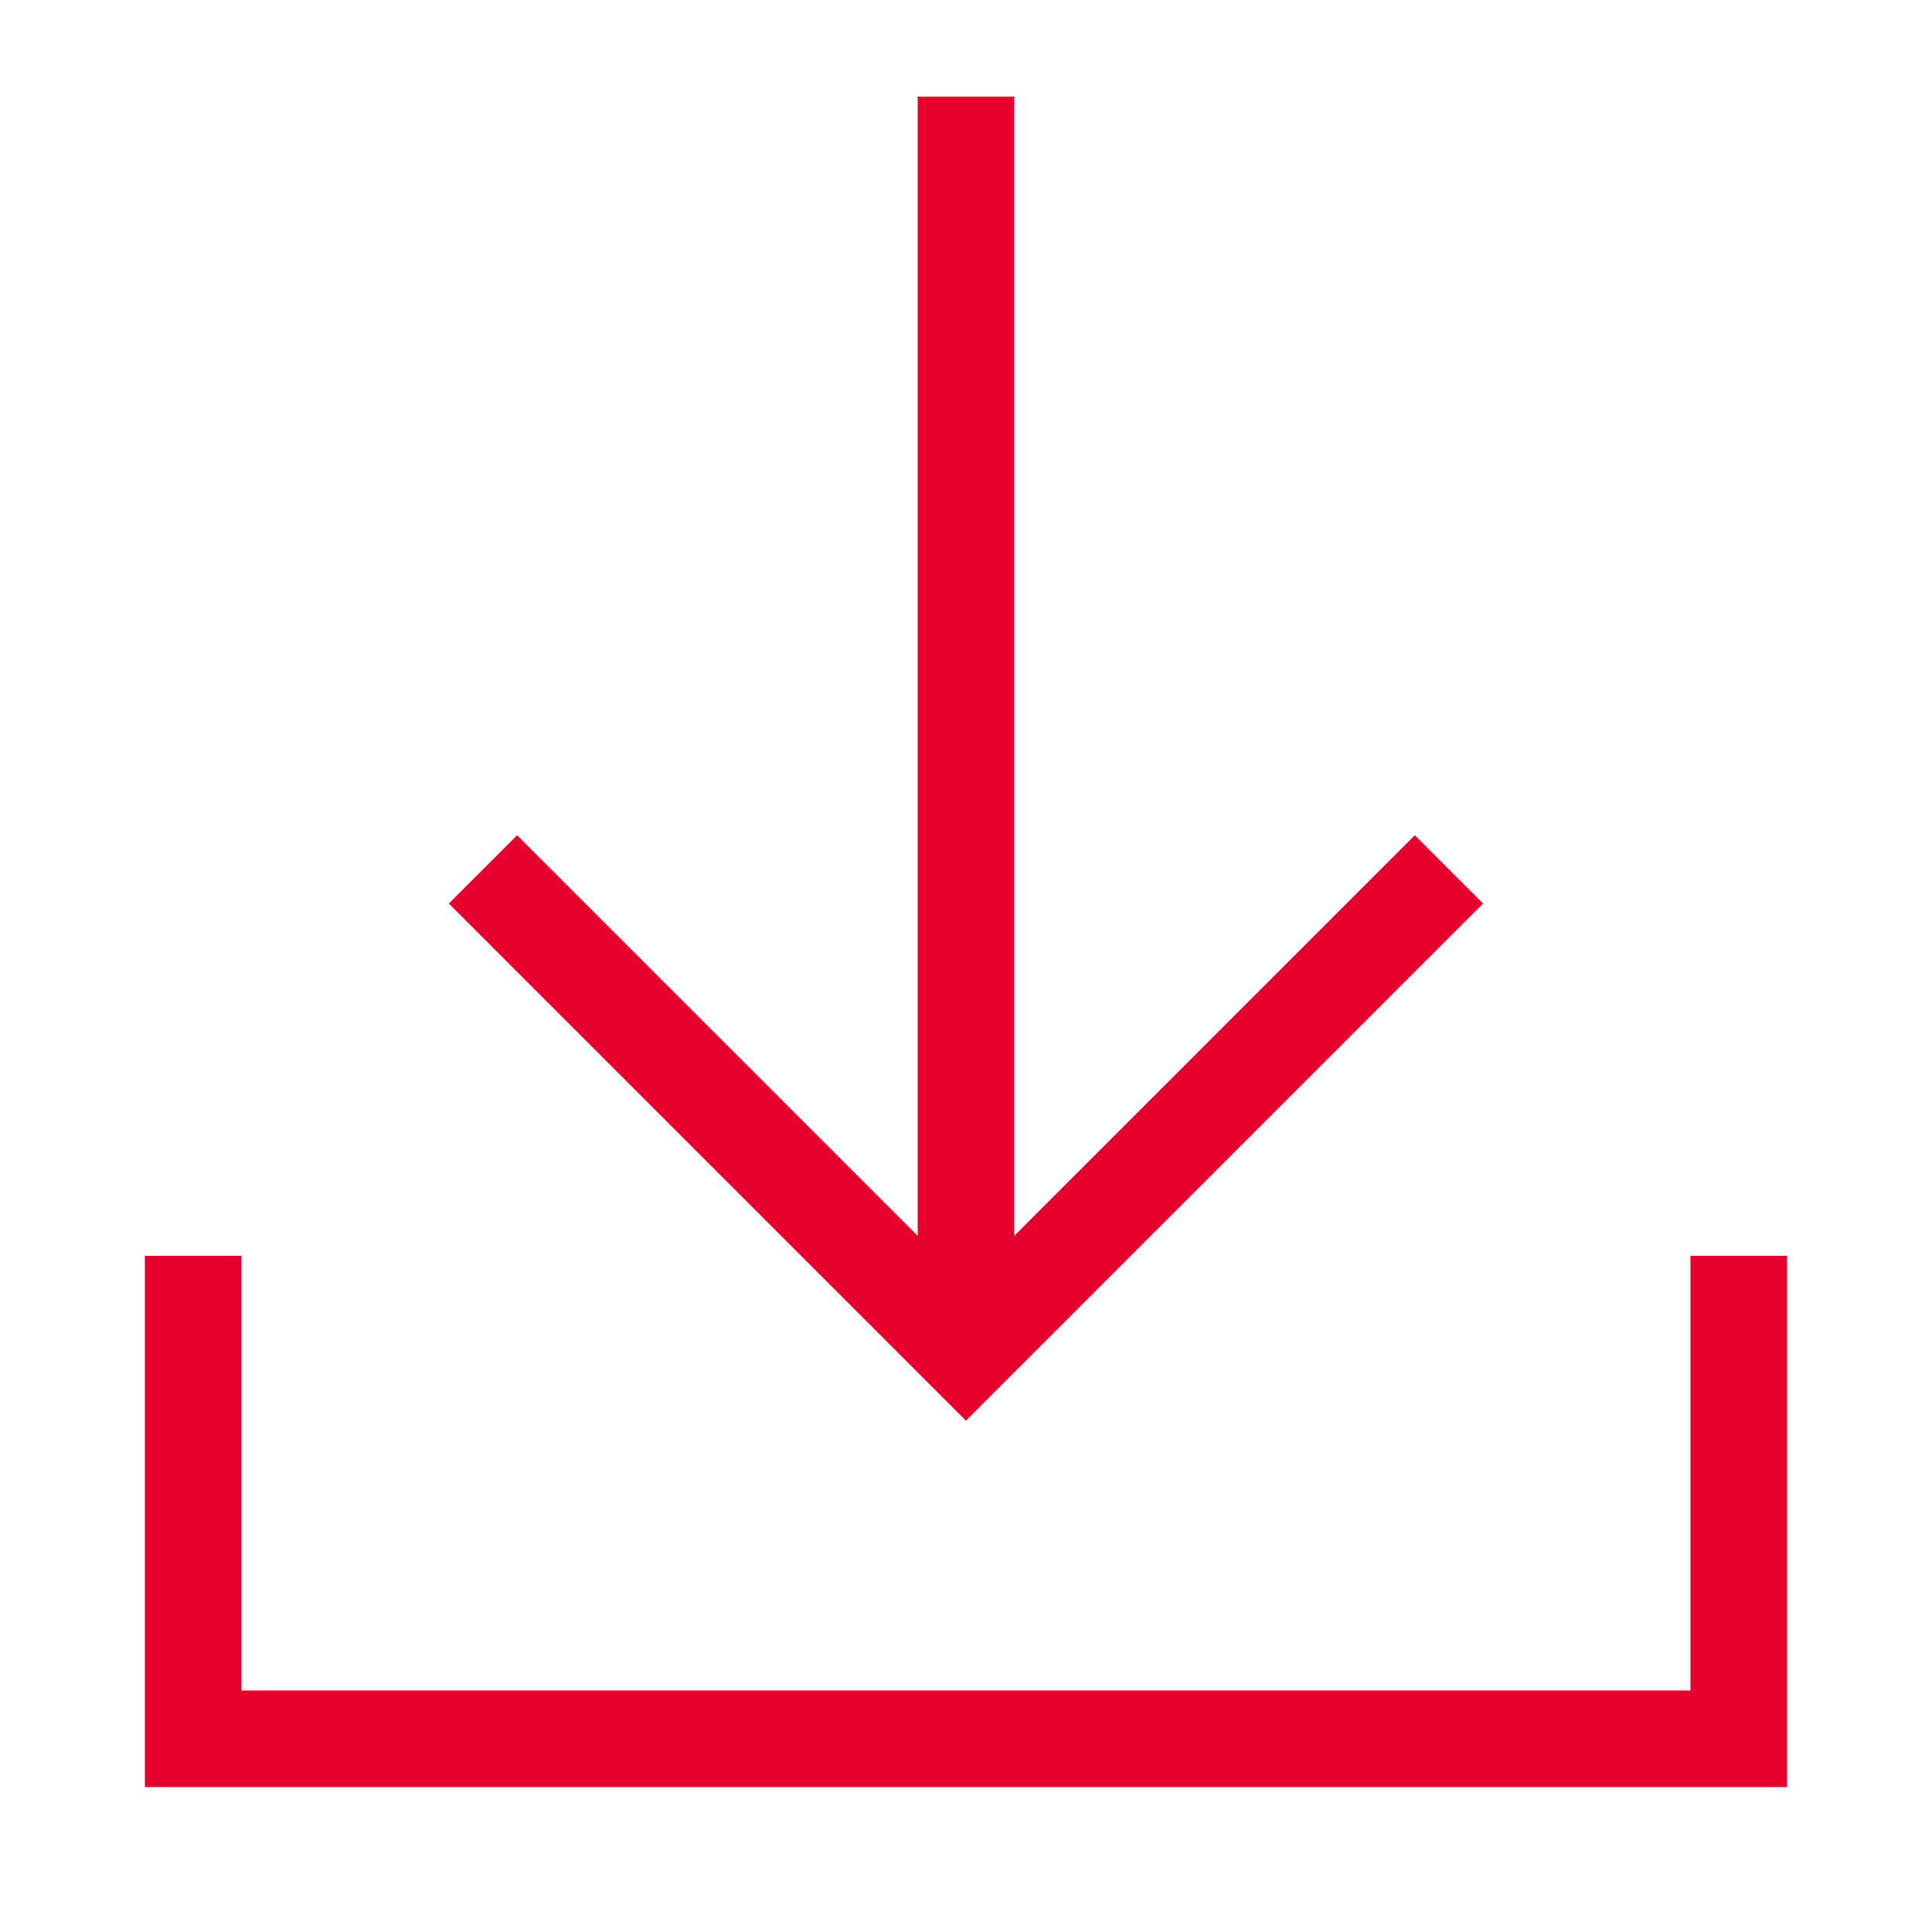
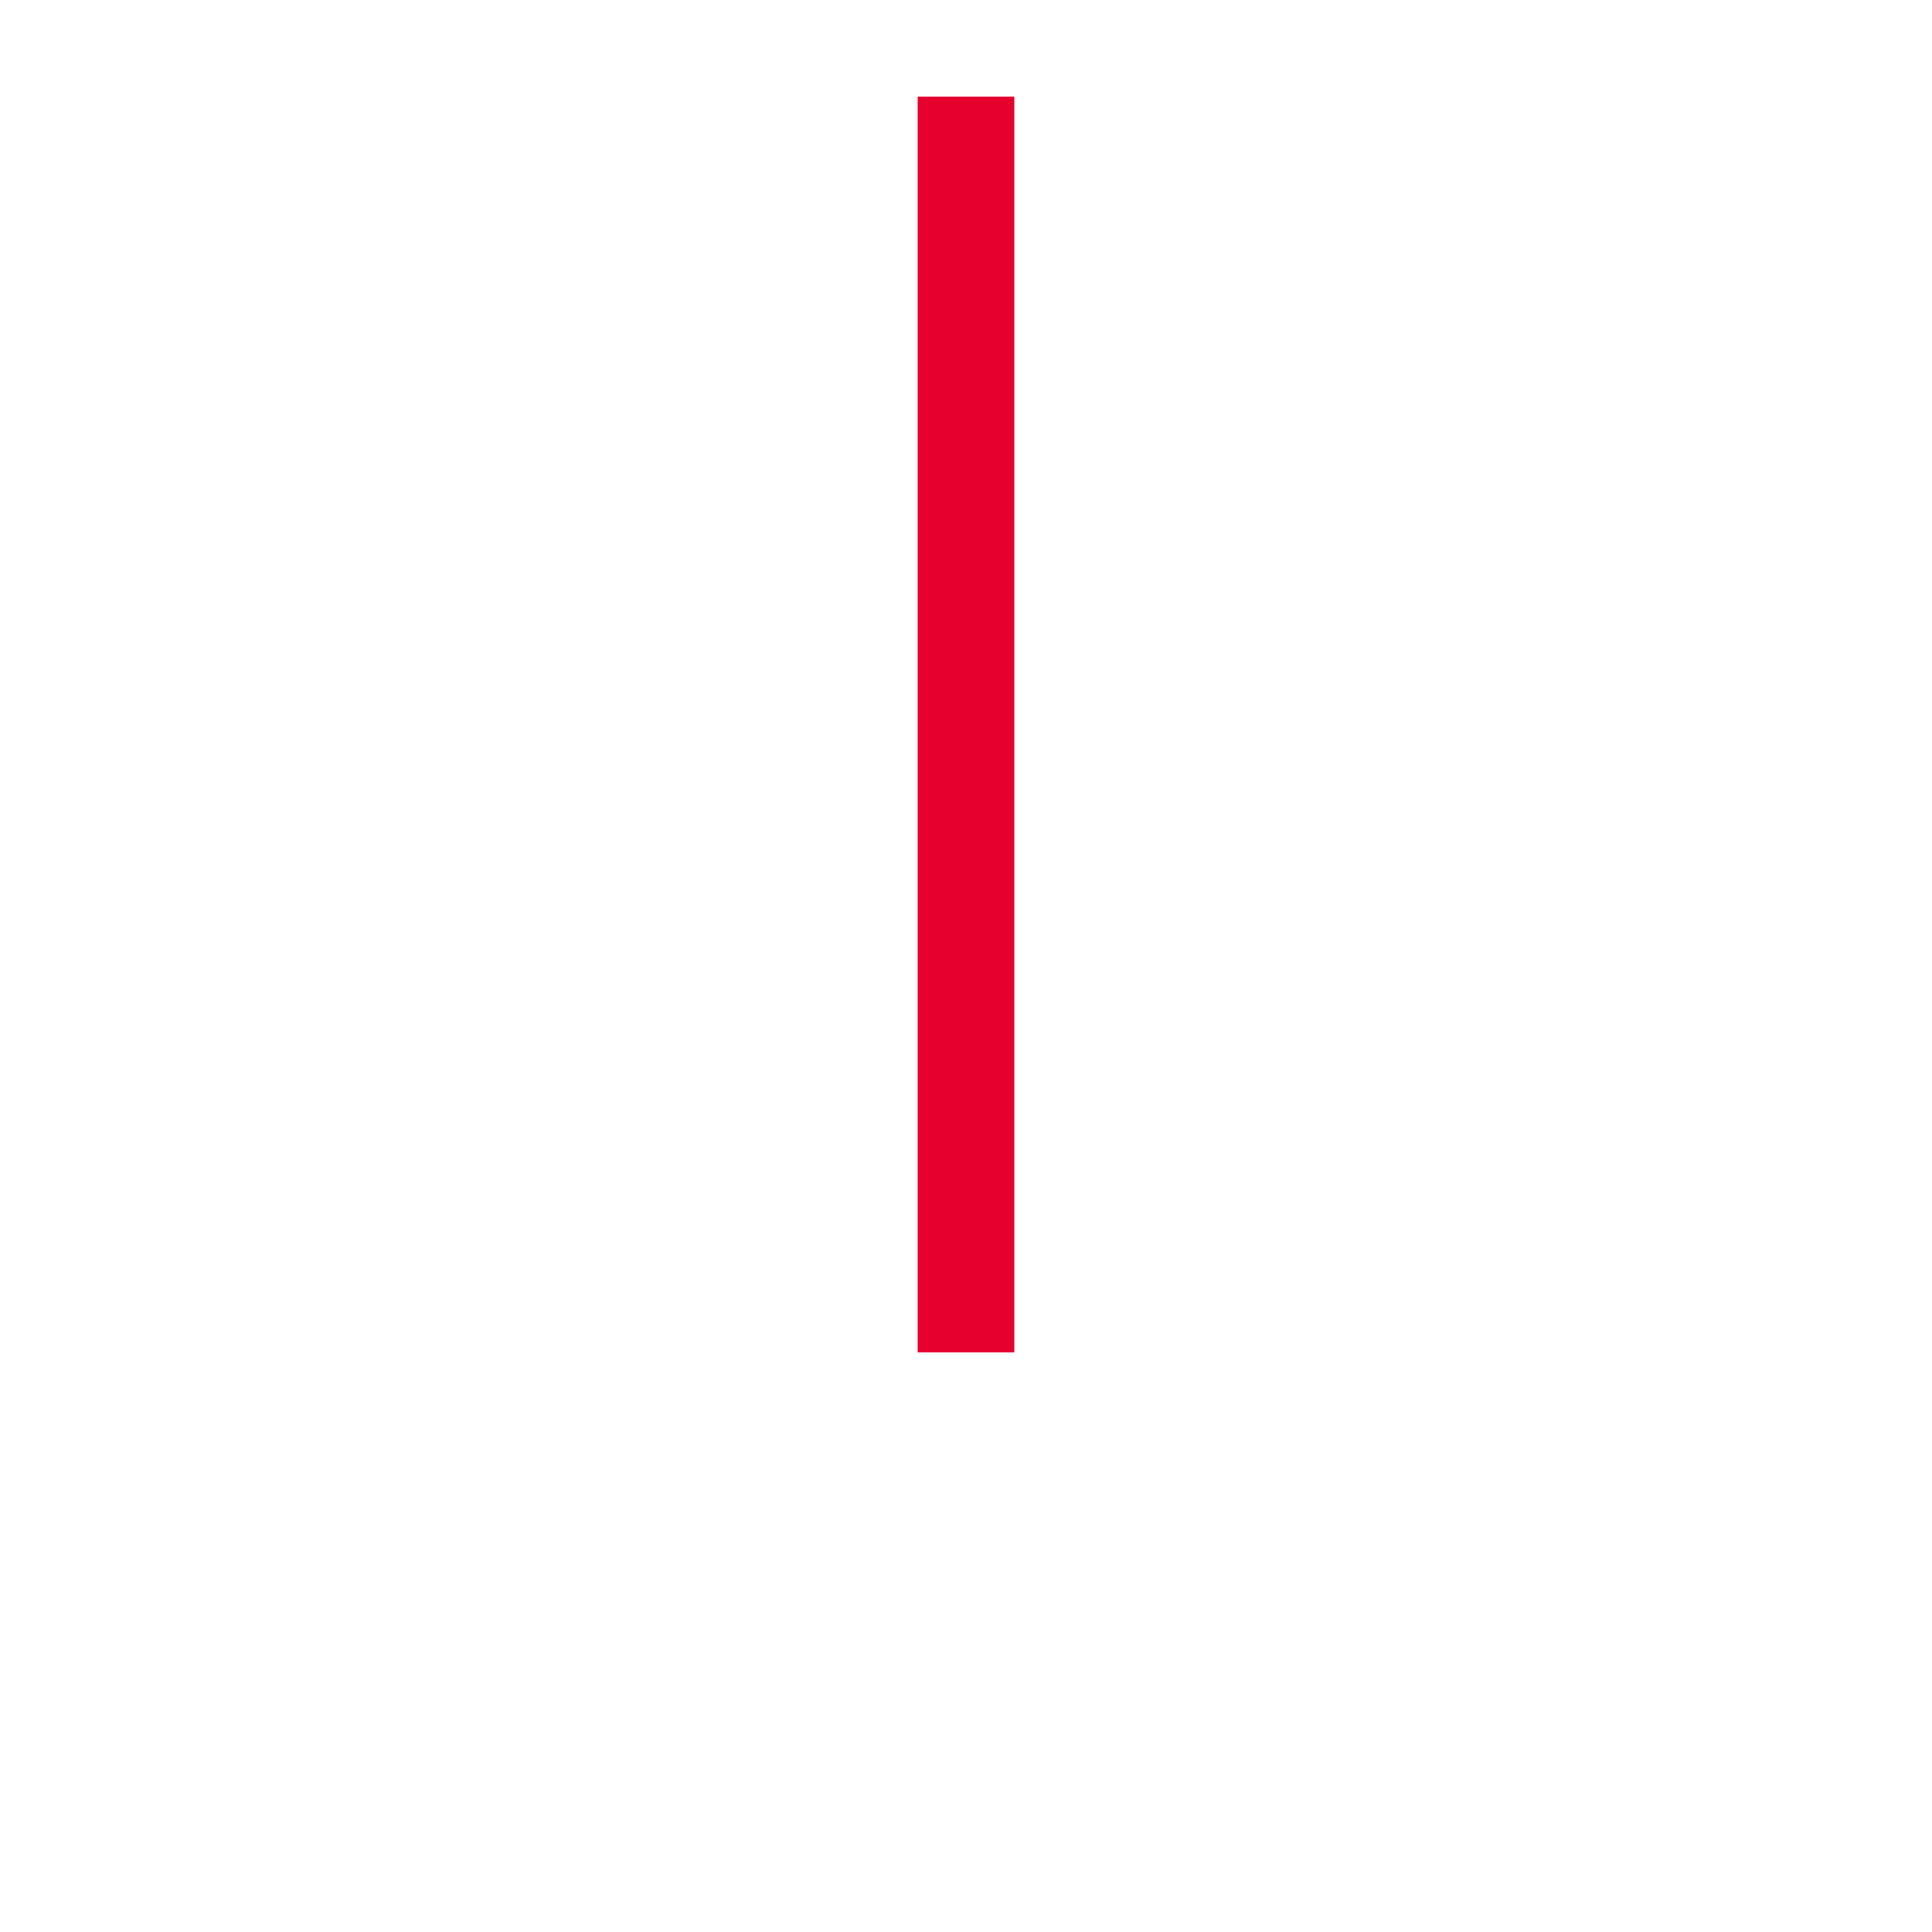
<svg xmlns="http://www.w3.org/2000/svg" width="20" height="20" viewBox="0 0 20 20" fill="none">
-   <path d="M18 13V18H2V13" stroke="#E6002D" stroke-miterlimit="10" />
  <path d="M10 14V1" stroke="#E6002D" stroke-miterlimit="10" />
-   <path d="M15 9L10 14L5 9" stroke="#E6002D" stroke-miterlimit="10" />
</svg>